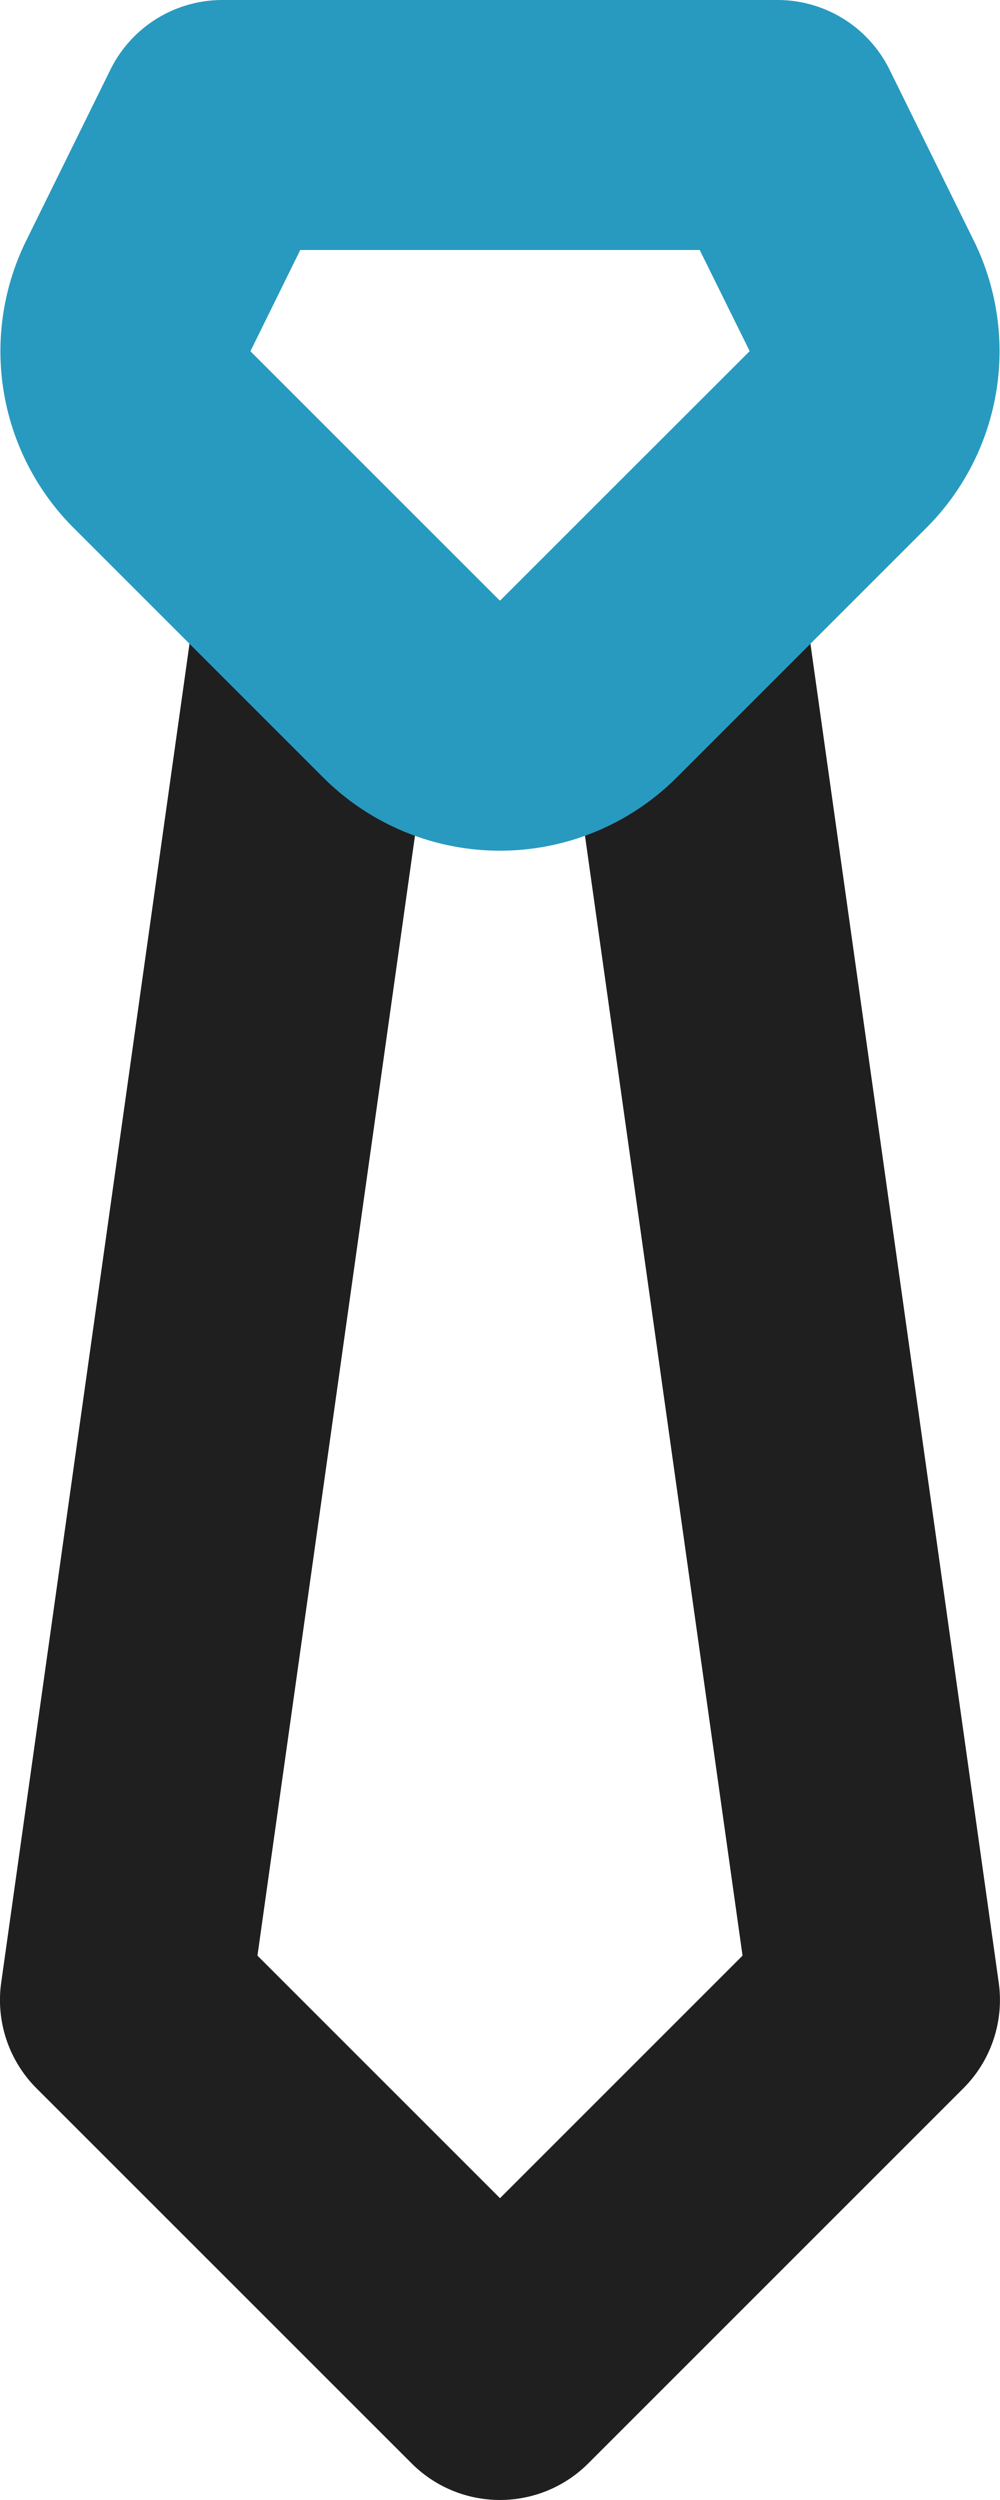
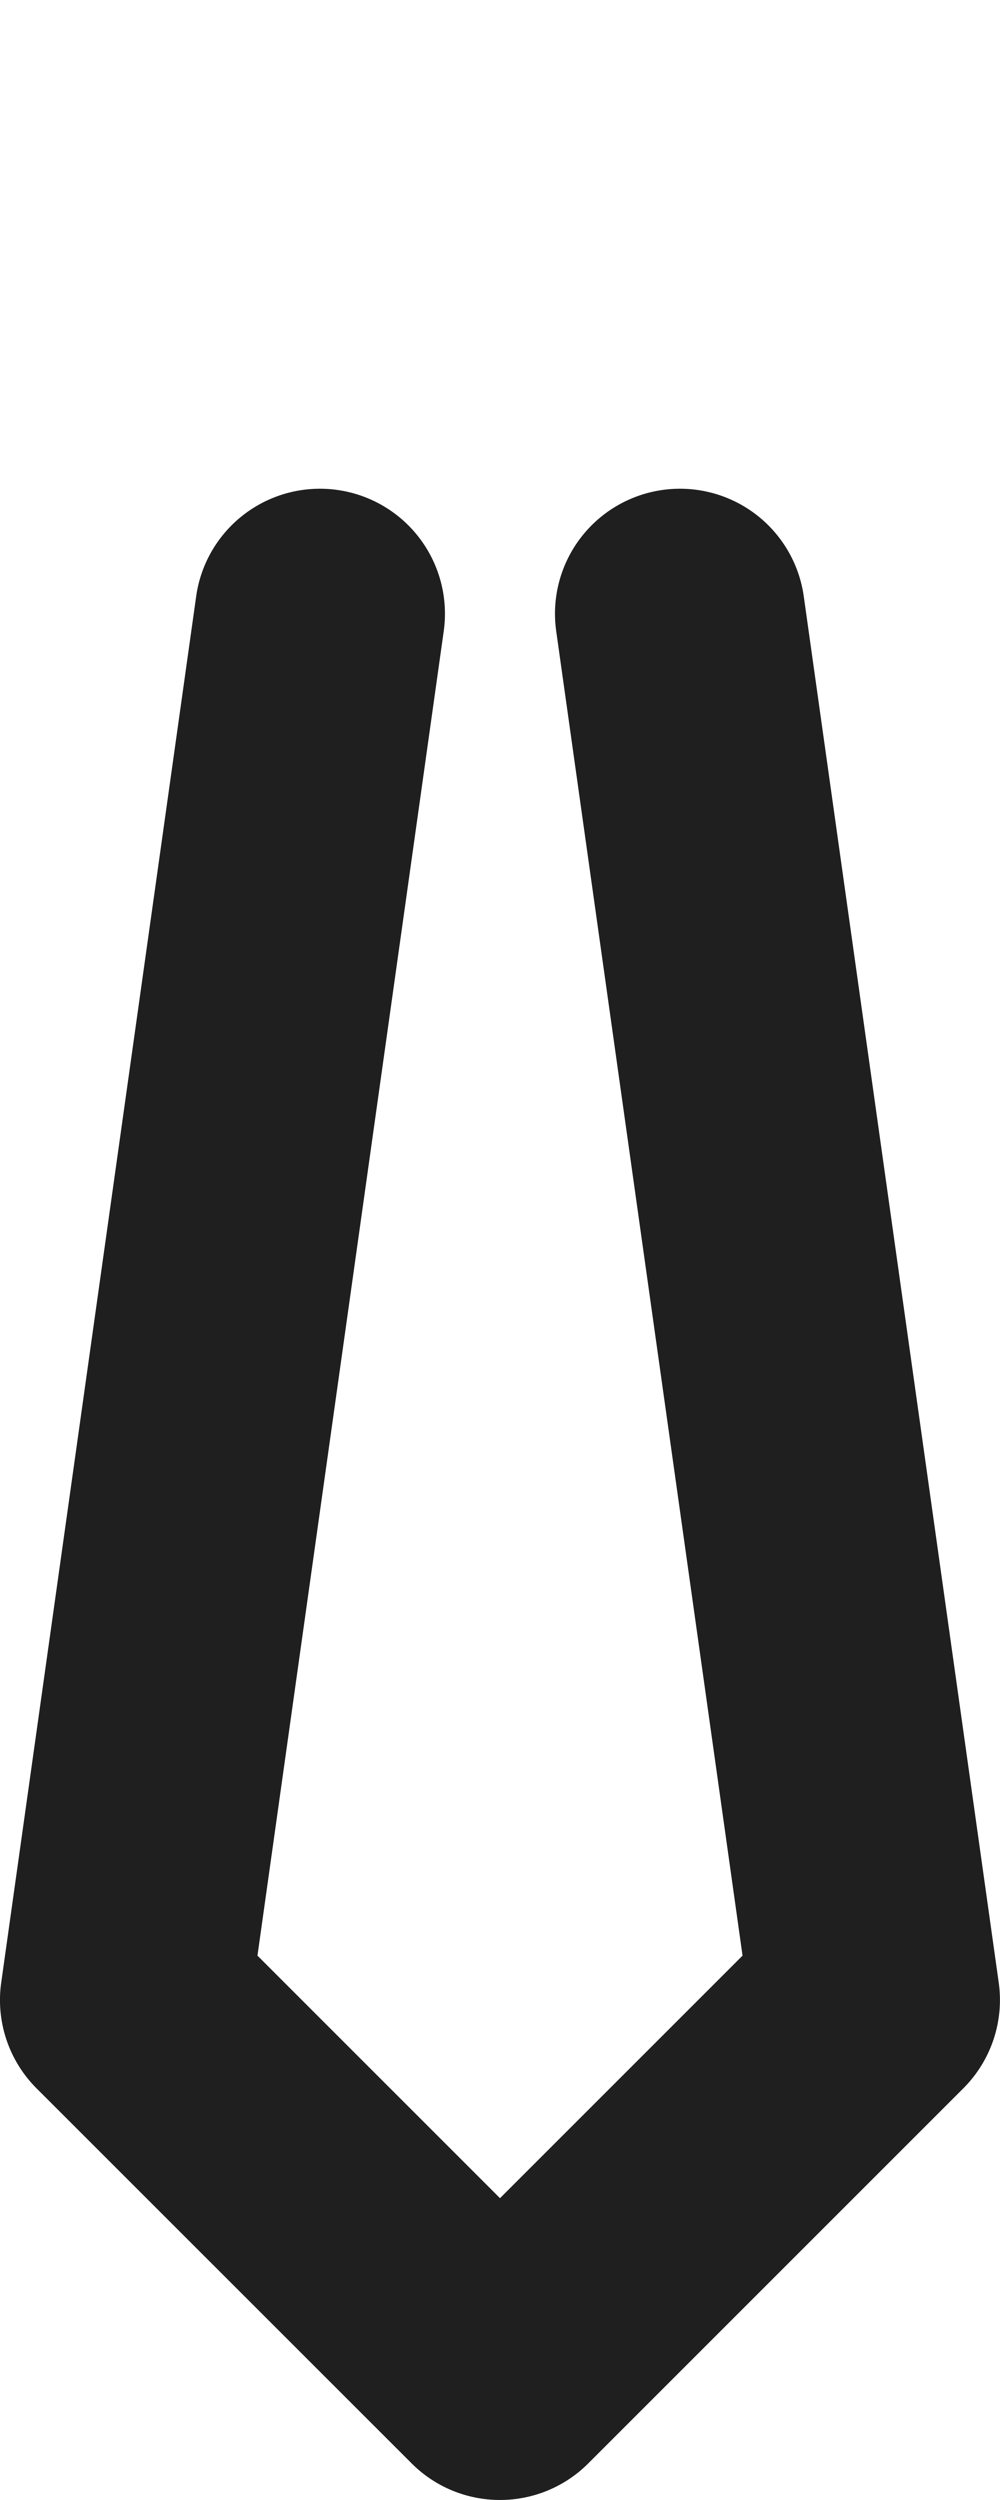
<svg xmlns="http://www.w3.org/2000/svg" viewBox="0 0 32.828 82.069">
  <g transform="translate(0 -2.052)">
    <path d="M24.414,71.935a4.091,4.091,0,0,1-2.9-1.2L9.2,58.423A4.1,4.1,0,0,1,8.04,54.949l6.4-45.507a4.1,4.1,0,0,1,8.127,1.143L16.452,54.066l7.962,7.962,7.962-7.962L26.259,10.585a4.1,4.1,0,0,1,8.127-1.143l6.4,45.507a4.1,4.1,0,0,1-1.162,3.473l-12.31,12.31A4.091,4.091,0,0,1,24.414,71.935Z" transform="translate(-8 12.186)" fill="#1f1f1f" />
-     <path d="M15.294,2H33.513a4.1,4.1,0,0,1,3.681,2.29l2.742,5.566a8.206,8.206,0,0,1-1.485,9.422l-.026.026-8.207,8.207A8.207,8.207,0,0,1,18.577,27.5l-8.2-8.2-.026-.026A8.206,8.206,0,0,1,8.871,9.857L11.613,4.29A4.1,4.1,0,0,1,15.294,2ZM30.96,10.207H17.847L16.226,13.5l-.015.03,8.181,8.181s.014,0,.02,0h0L32.6,13.527l-.015-.03Z" transform="translate(-7.99 0.052)" fill="#289ac0" />
  </g>
</svg>